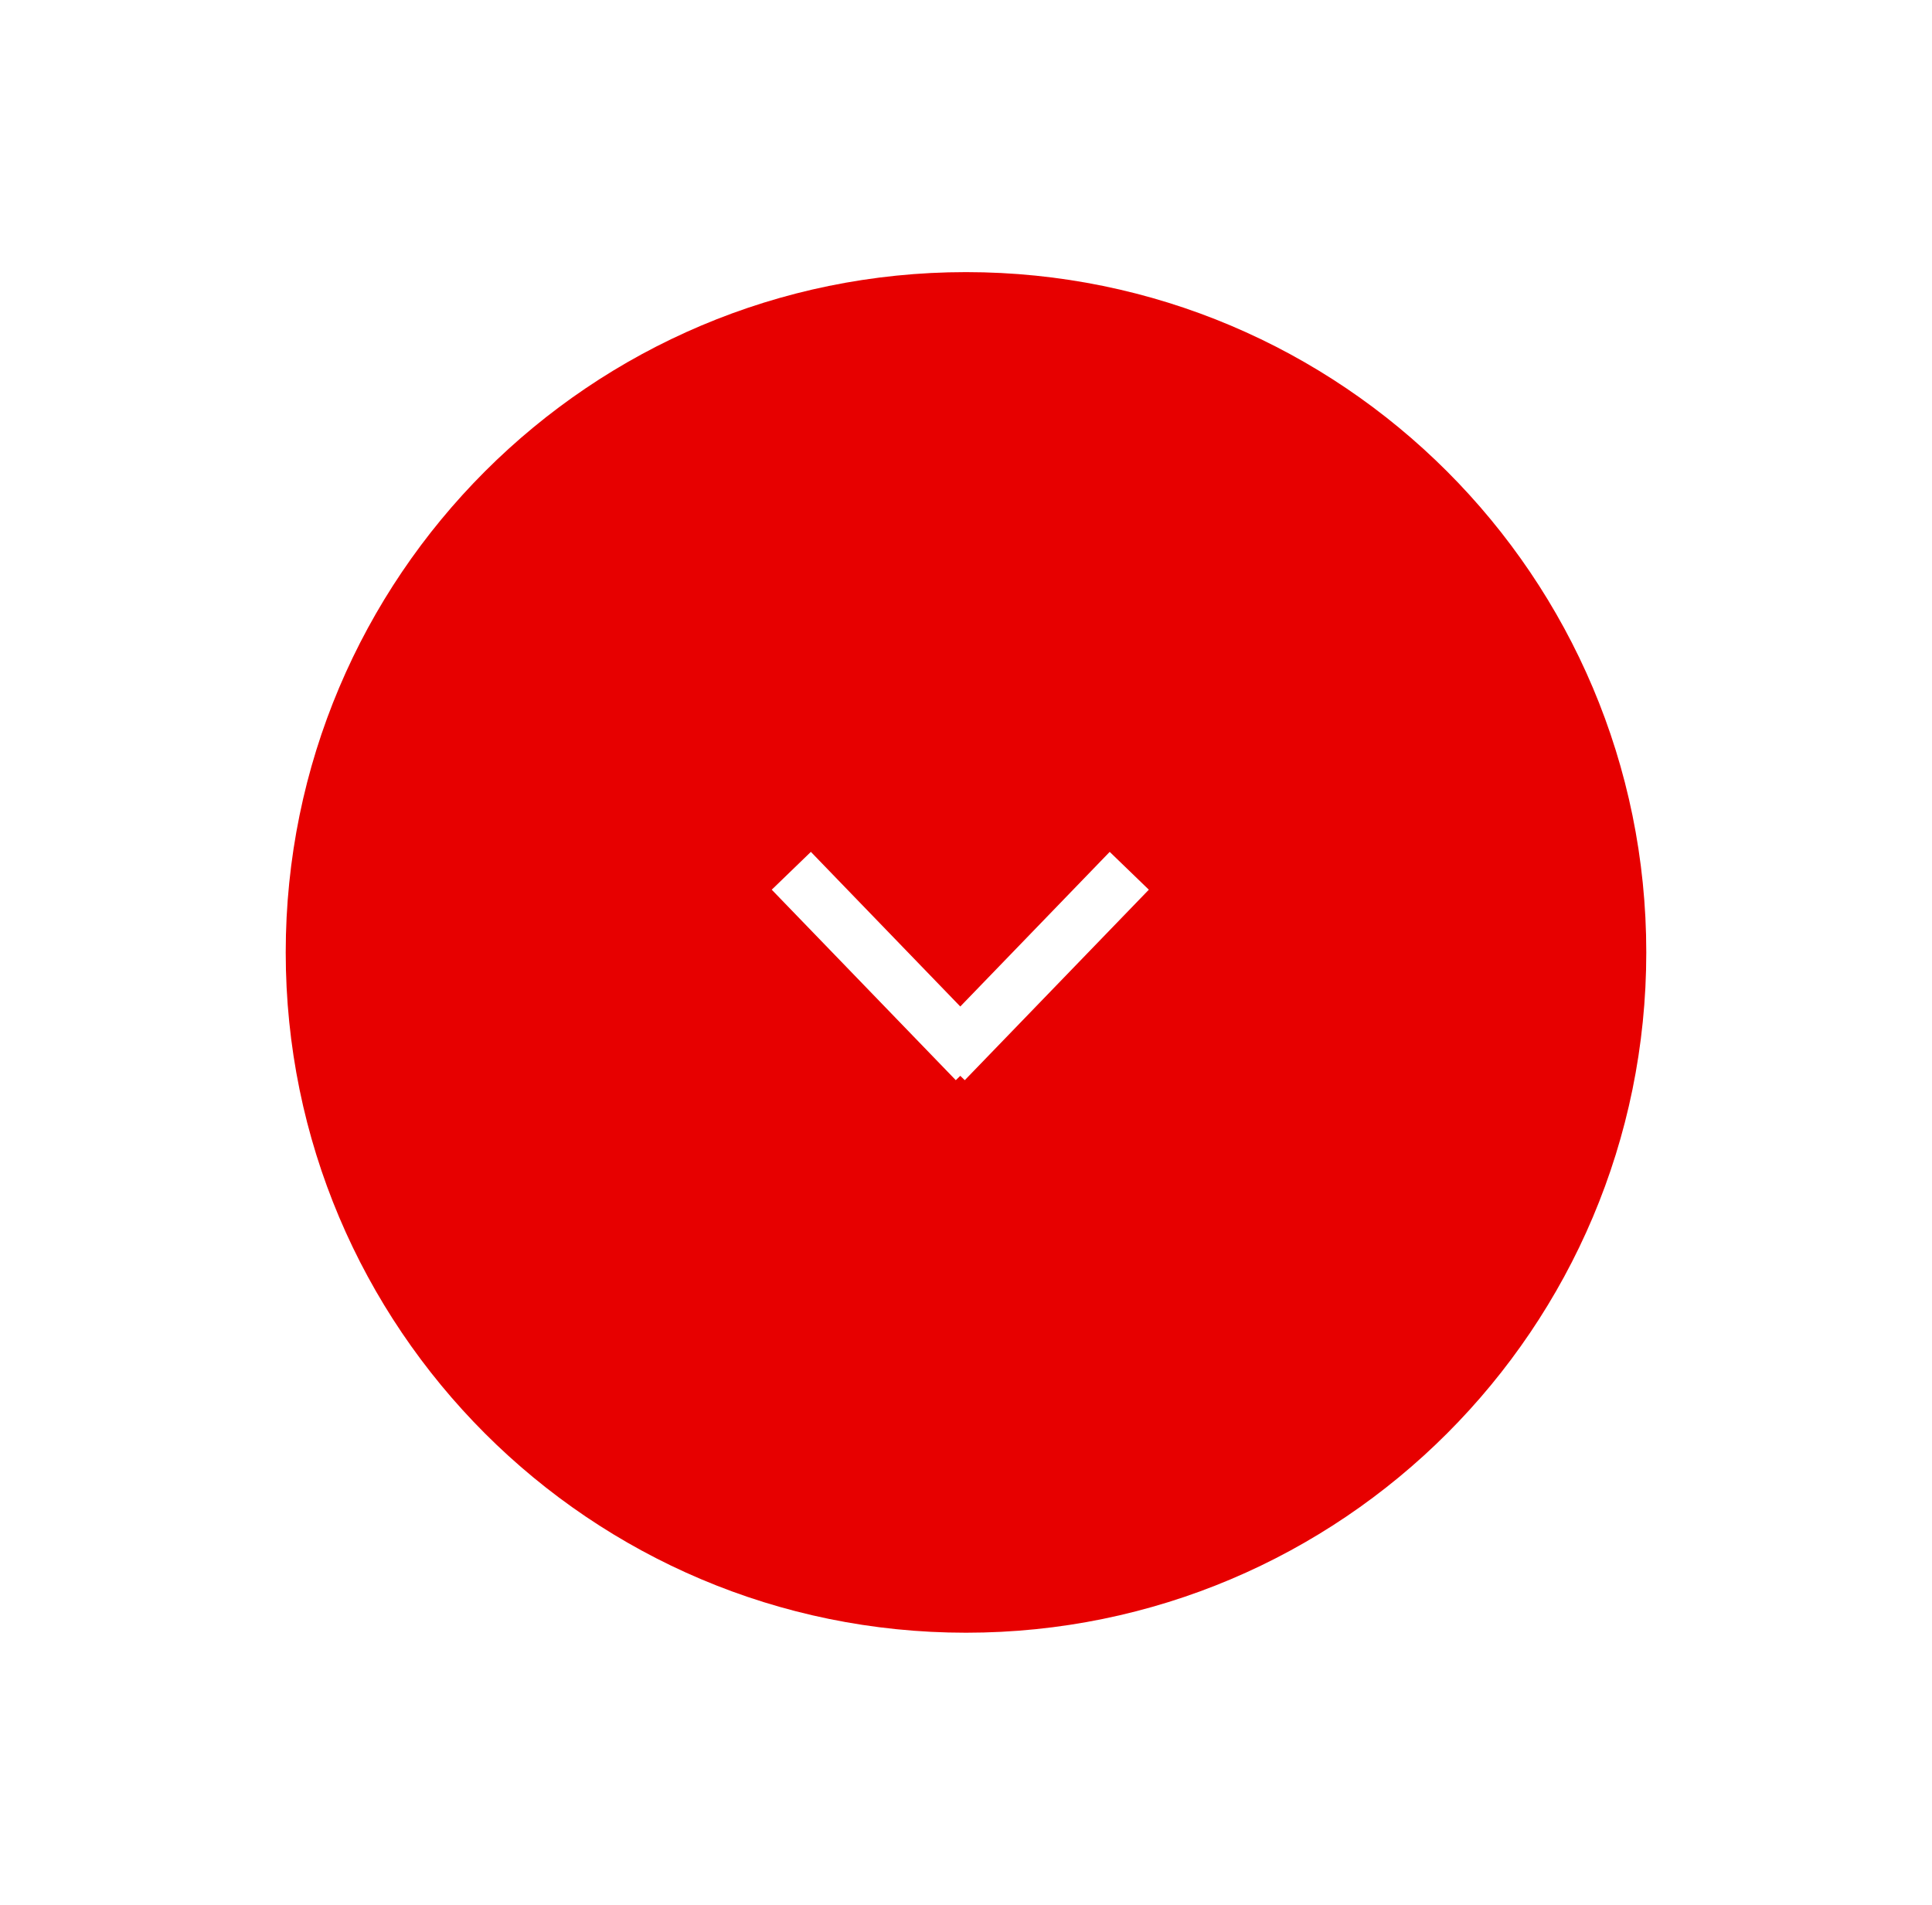
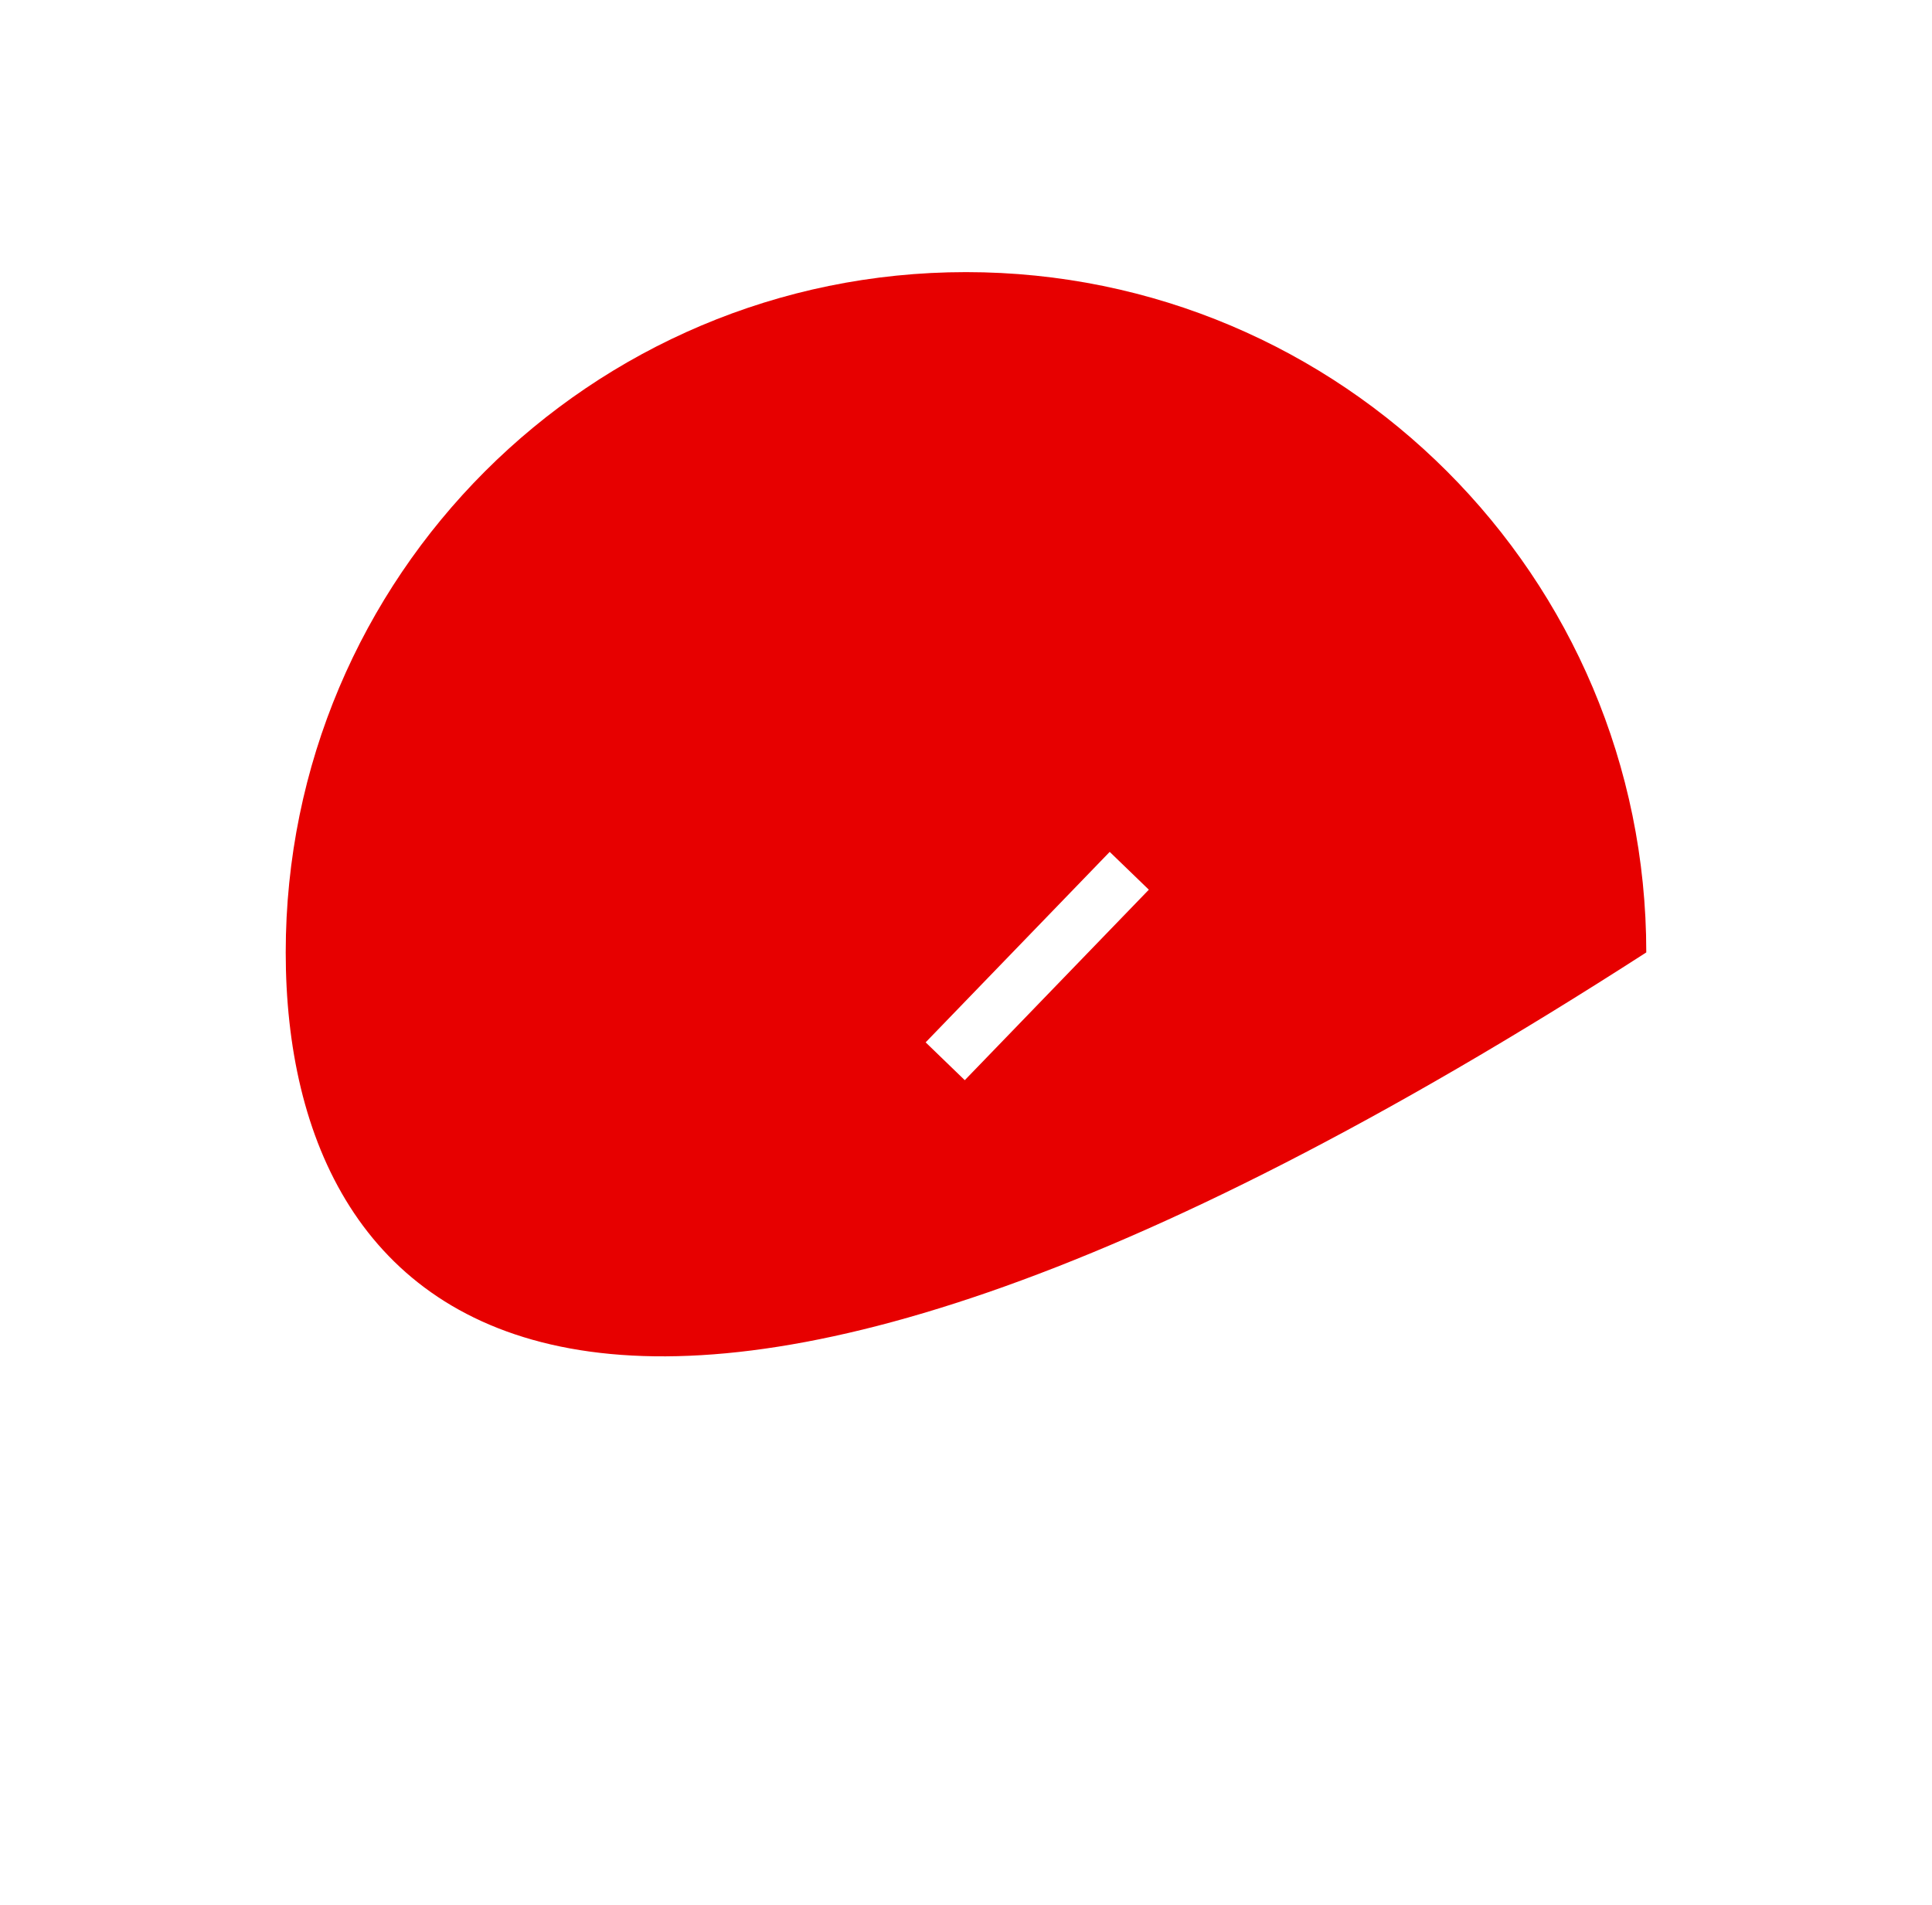
<svg xmlns="http://www.w3.org/2000/svg" width="71" height="70" viewBox="0 0 71 70" fill="none">
  <g filter="url(#filter0_d_1469_4828)">
-     <path d="M35.5 10C49.307 10 60.5 21.193 60.5 35C60.5 48.807 49.307 60 35.5 60C21.693 60 10.5 48.807 10.5 35C10.5 21.193 21.693 10 35.5 10Z" fill="#E70000" />
+     <path d="M35.5 10C49.307 10 60.5 21.193 60.5 35C21.693 60 10.5 48.807 10.5 35C10.5 21.193 21.693 10 35.5 10Z" fill="#E70000" />
  </g>
-   <path d="M29.08 32L35.844 39" stroke="white" stroke-width="2" />
  <path d="M41.5 32L34.736 39" stroke="white" stroke-width="2" />
  <defs>
    <filter id="filter0_d_1469_4828" x="0.5" y="0" width="70" height="70" filterUnits="userSpaceOnUse" color-interpolation-filters="sRGB">
      <feFlood flood-opacity="0" result="BackgroundImageFix" />
      <feColorMatrix in="SourceAlpha" type="matrix" values="0 0 0 0 0 0 0 0 0 0 0 0 0 0 0 0 0 0 127 0" result="hardAlpha" />
      <feOffset />
      <feGaussianBlur stdDeviation="5" />
      <feColorMatrix type="matrix" values="0 0 0 0 0 0 0 0 0 0 0 0 0 0 0 0 0 0 0.16 0" />
      <feBlend mode="normal" in2="BackgroundImageFix" result="effect1_dropShadow_1469_4828" />
      <feBlend mode="normal" in="SourceGraphic" in2="effect1_dropShadow_1469_4828" result="shape" />
    </filter>
  </defs>
</svg>